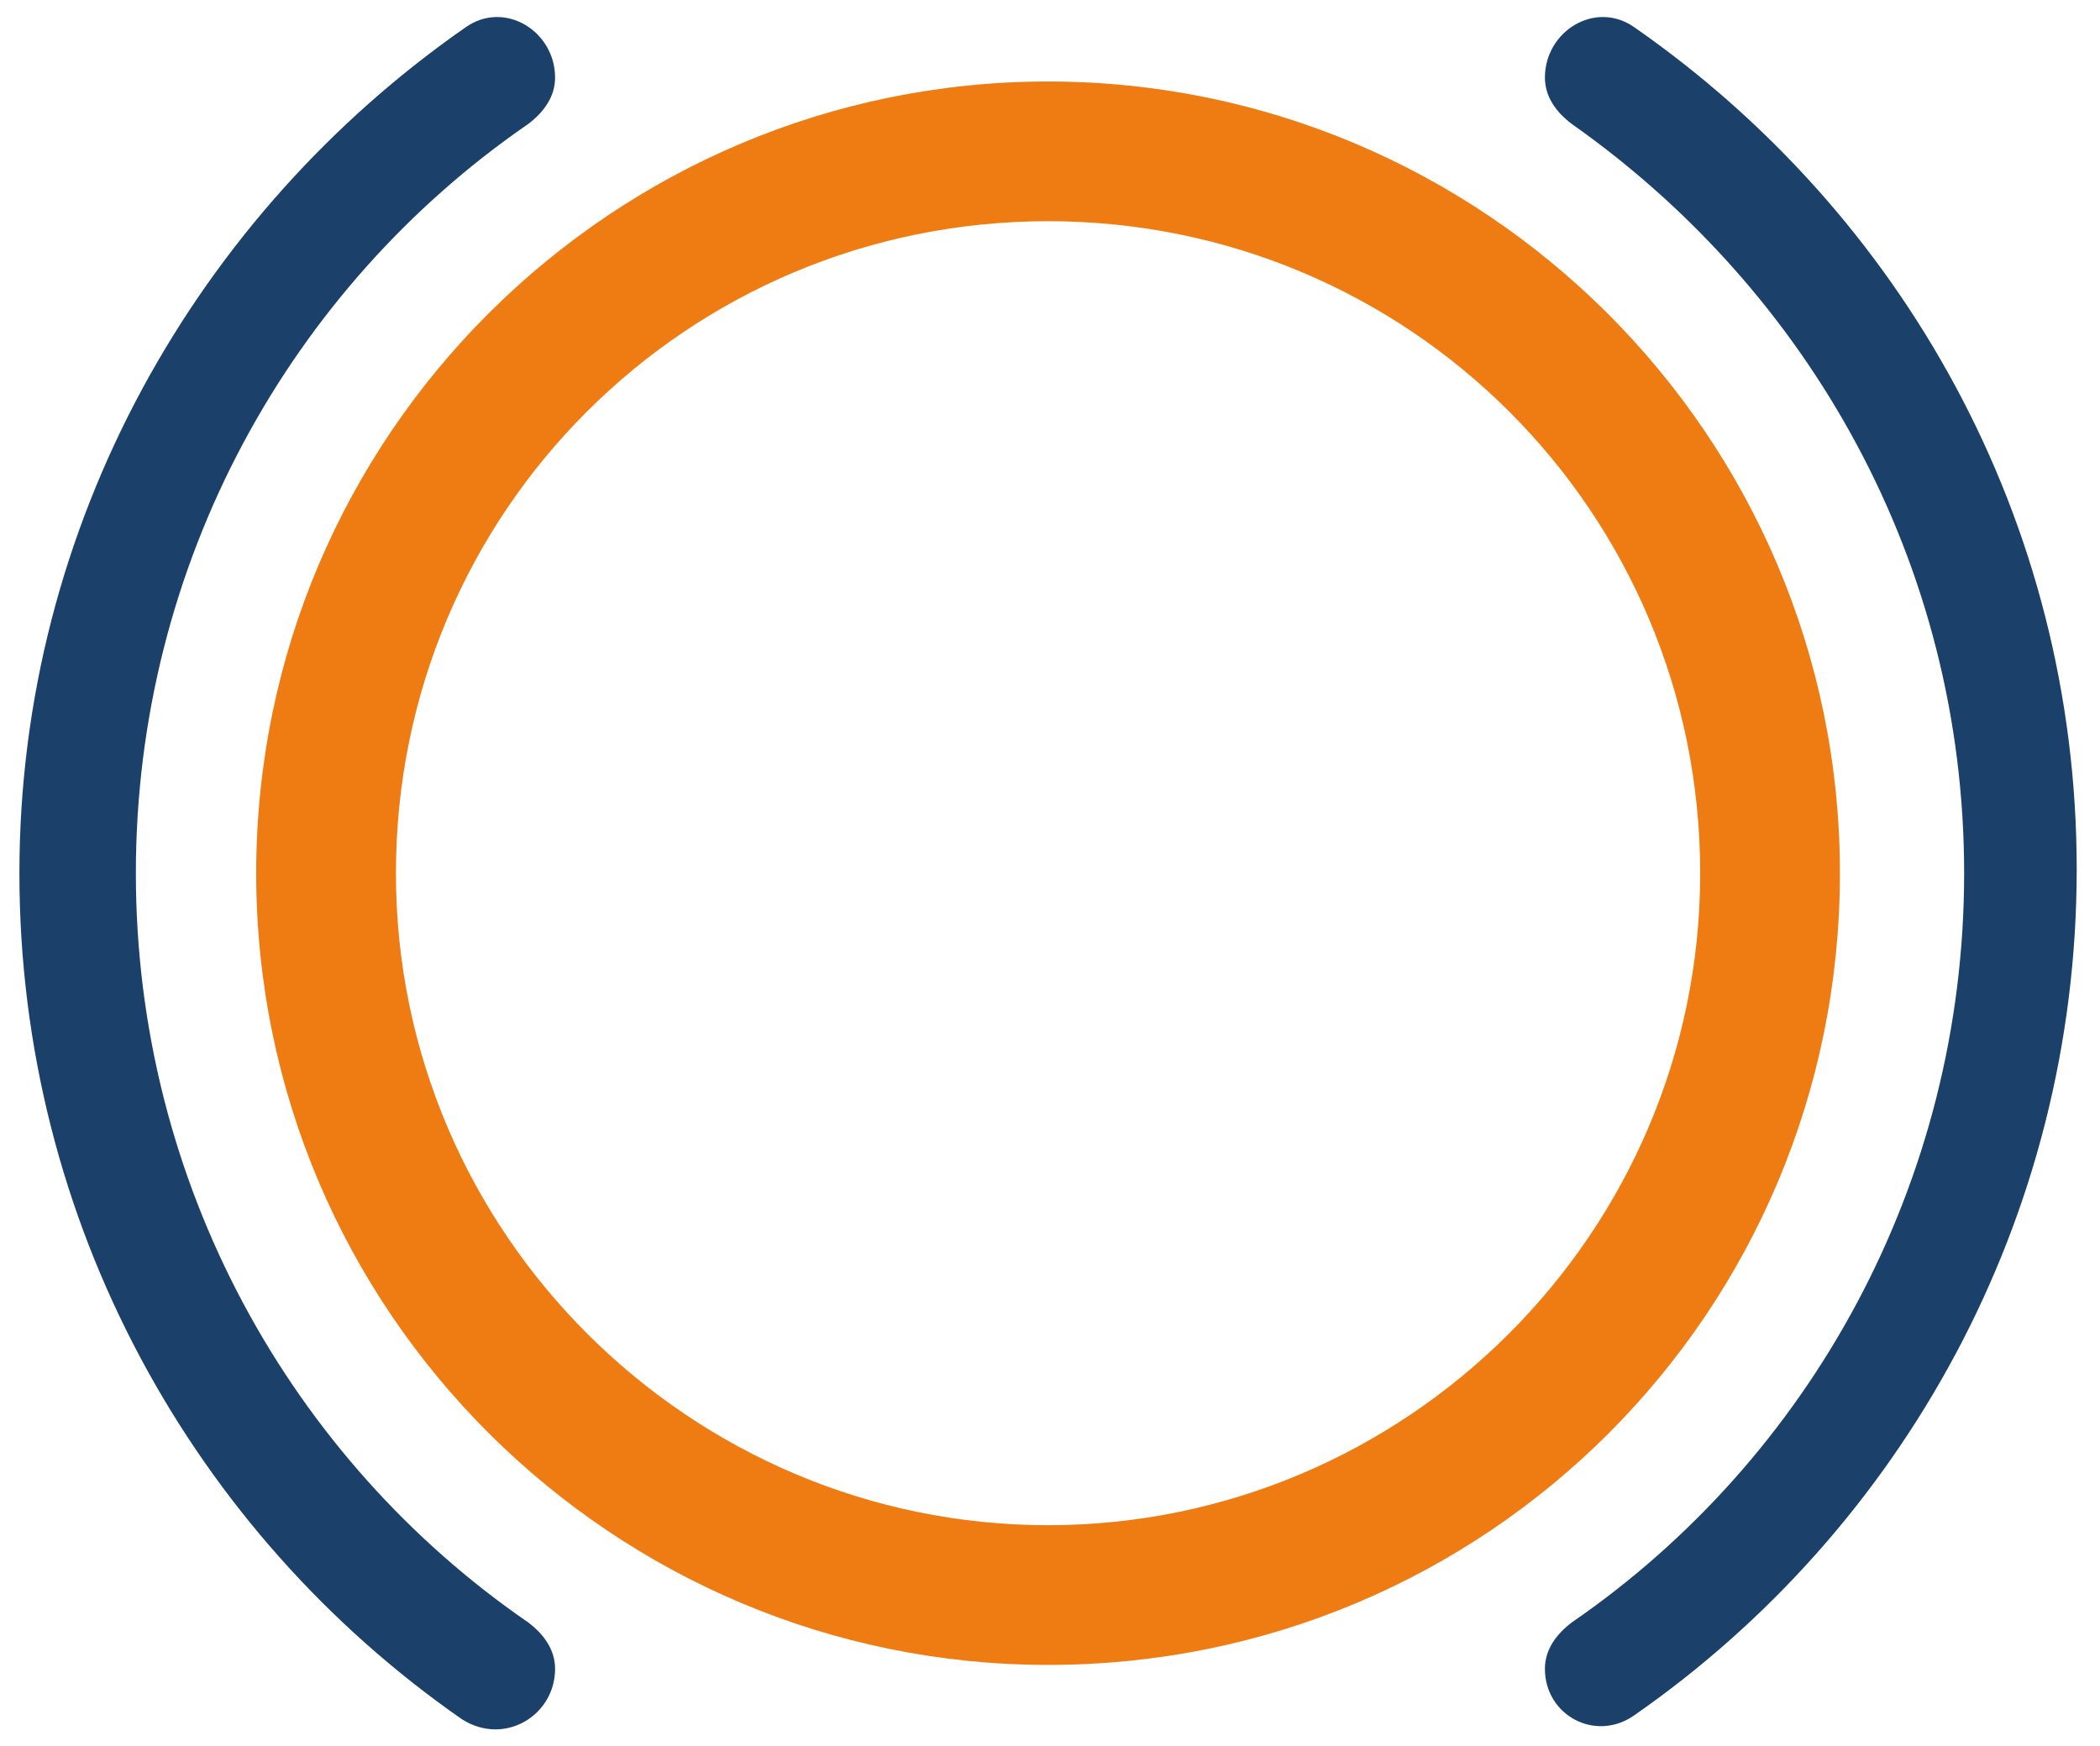
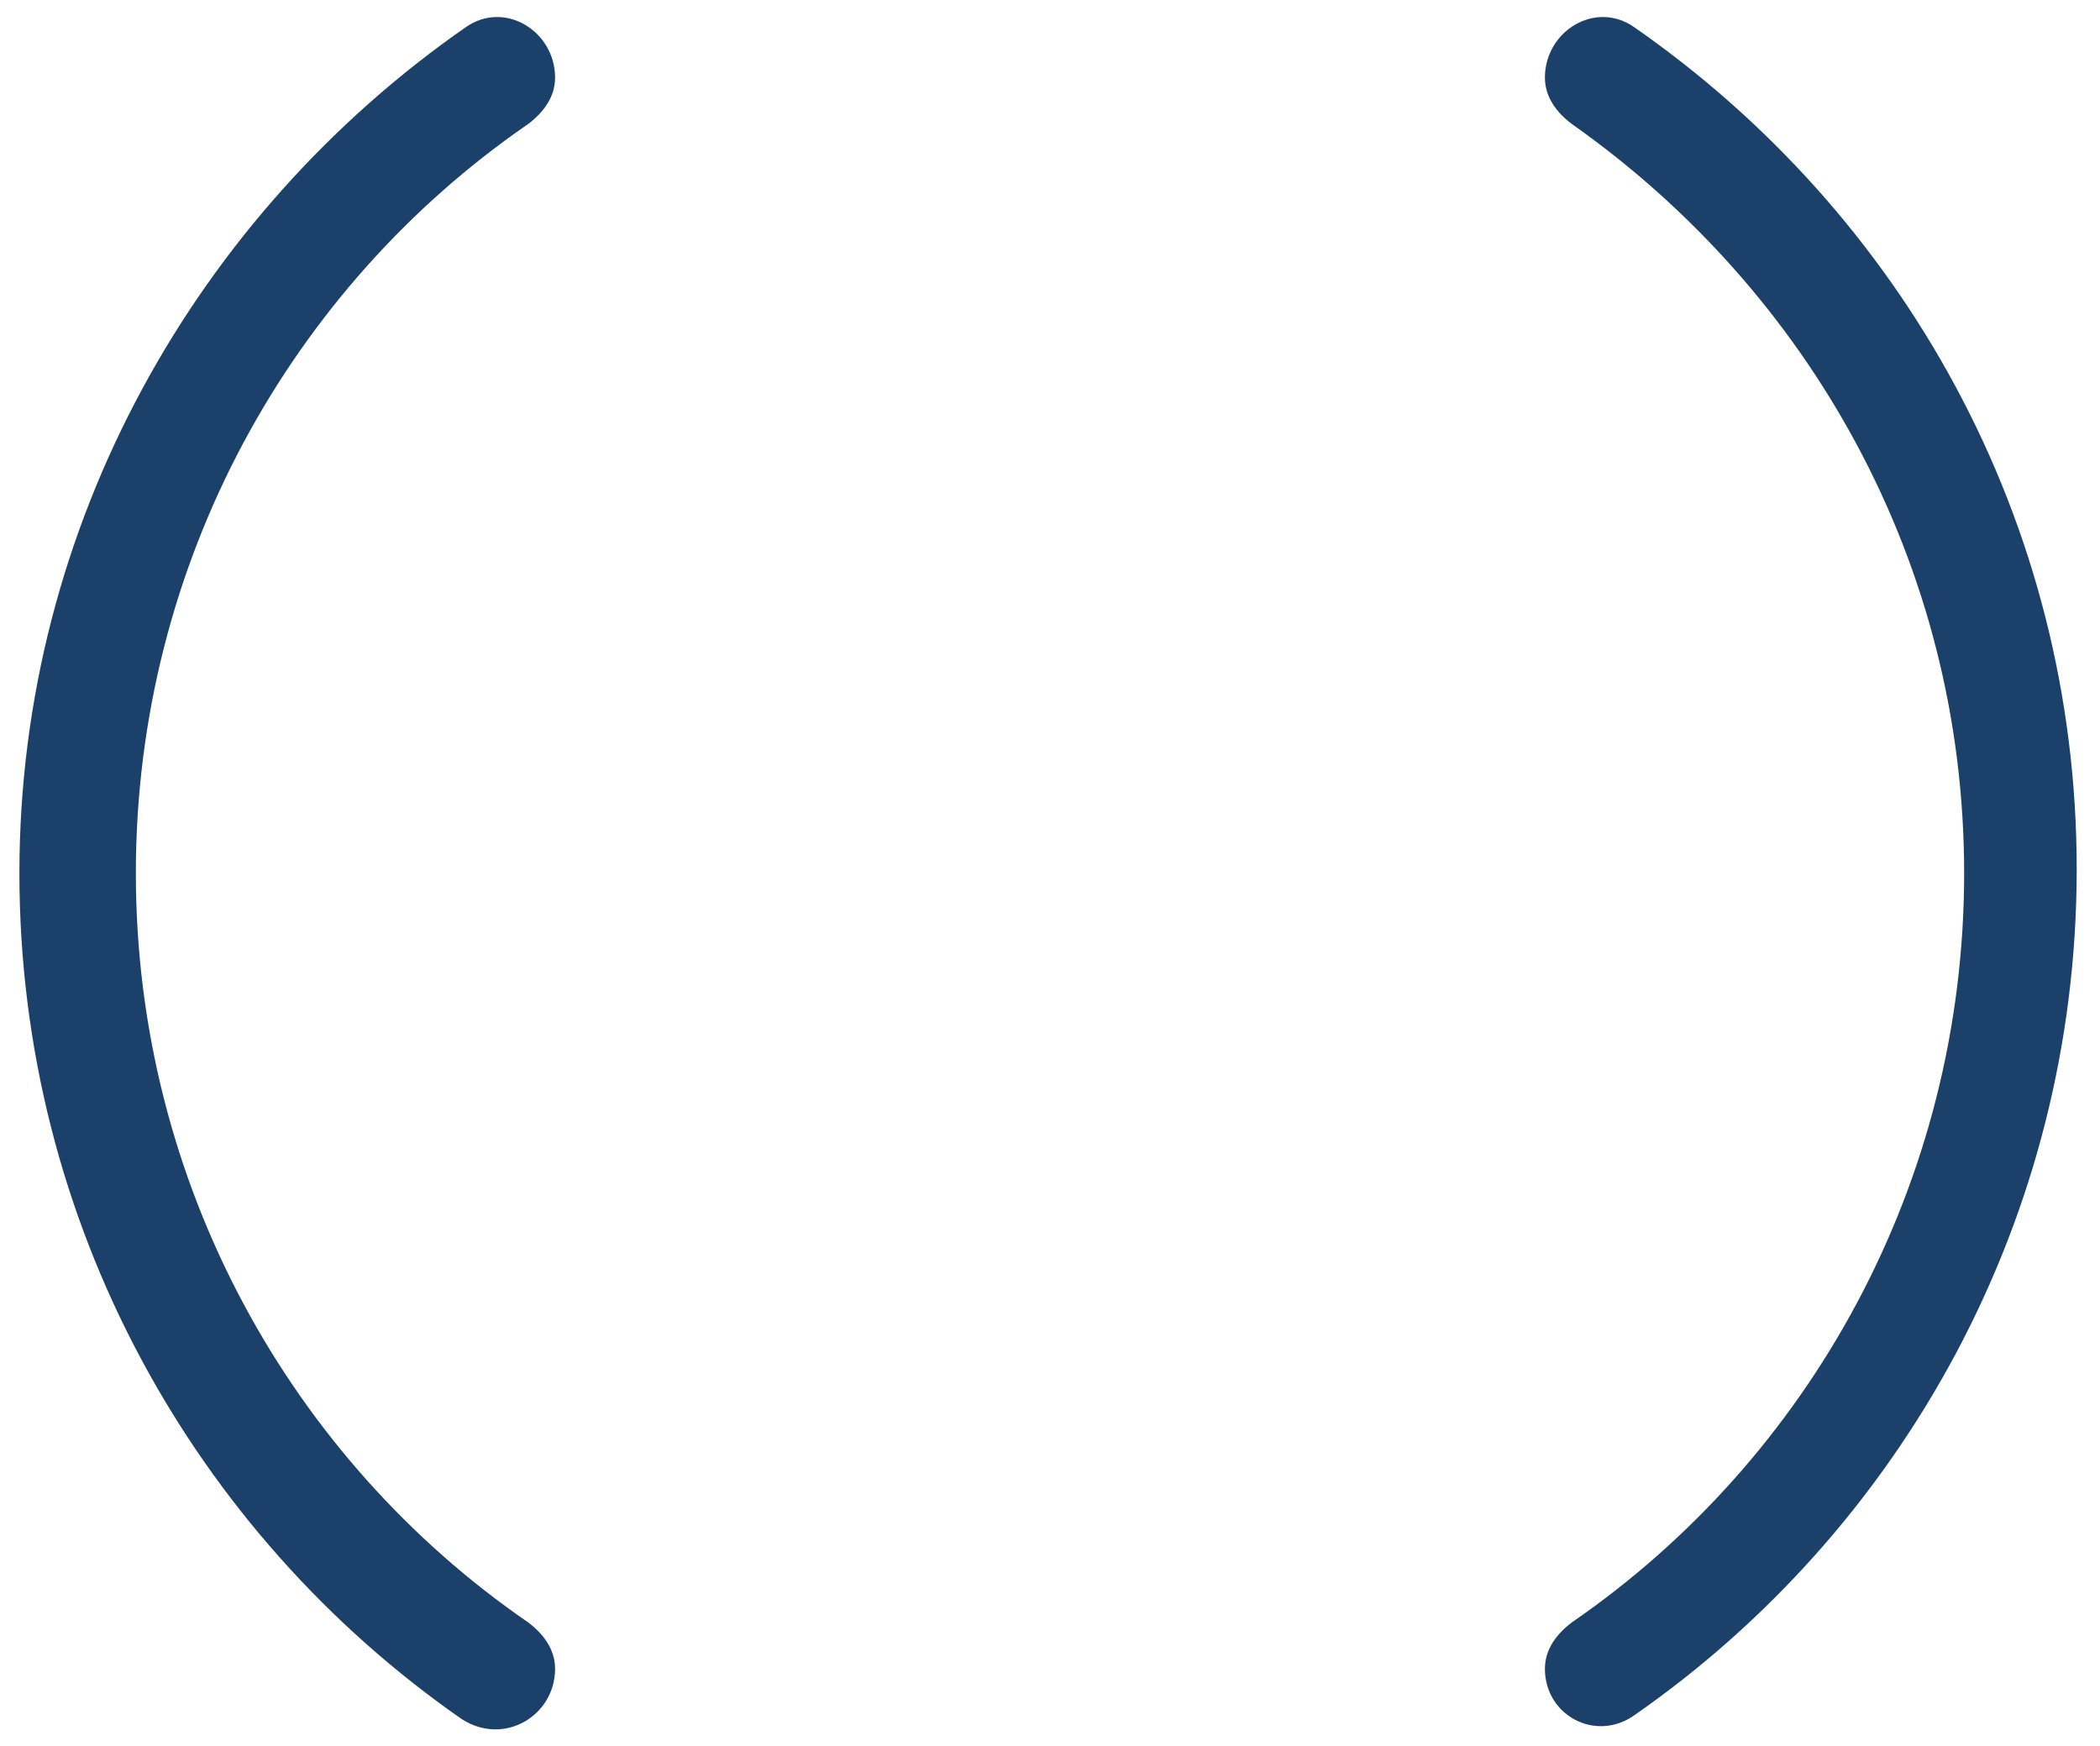
<svg xmlns="http://www.w3.org/2000/svg" viewBox="0 0 54.1 45">
-   <path d="M27,42.9c-11.2,0-20.4-9.1-20.4-20.4S15.8,2.1,27,2.1s20.4,9.1,20.4,20.4S38.3,42.9,27,42.9z M27,5.7     c-9.3,0-16.8,7.5-16.8,16.8S17.8,39.3,27,39.3s16.8-7.5,16.8-16.8S36.3,5.7,27,5.7z" fill="#ef7c13" />
-   <path d="M14.3 43c0-.5-.3-.9-.7-1.2C7.5 37.6 3.5 30.5 3.5 22.5s4-15.1 10.1-19.3c.4-.3.7-.7.7-1.2h0C14.3.8 13 0 12 .7 5.1 5.5.5 13.5.5 22.5s4.5 17 11.4 21.8c1.1.7 2.4-.1 2.4-1.3h0zM39.8 2h0c0 .5.3.9.7 1.2 6.1 4.3 10.1 11.3 10.1 19.3s-4 15.1-10.1 19.3c-.4.3-.7.7-.7 1.2h0c0 1.2 1.3 1.9 2.3 1.2 6.9-4.8 11.4-12.8 11.4-21.8S49 5.5 42.1.7c-1-.7-2.3.1-2.3 1.3z" fill="#1b416a" />
+   <path d="M14.3 43c0-.5-.3-.9-.7-1.2C7.5 37.6 3.5 30.5 3.5 22.5s4-15.1 10.1-19.3c.4-.3.7-.7.7-1.2h0C14.3.8 13 0 12 .7 5.1 5.5.5 13.5.5 22.5s4.5 17 11.4 21.8c1.1.7 2.4-.1 2.4-1.3h0zM39.8 2c0 .5.3.9.7 1.2 6.1 4.3 10.1 11.3 10.1 19.3s-4 15.1-10.1 19.3c-.4.3-.7.7-.7 1.2h0c0 1.2 1.3 1.9 2.3 1.2 6.9-4.8 11.4-12.8 11.4-21.8S49 5.5 42.1.7c-1-.7-2.3.1-2.3 1.3z" fill="#1b416a" />
</svg>